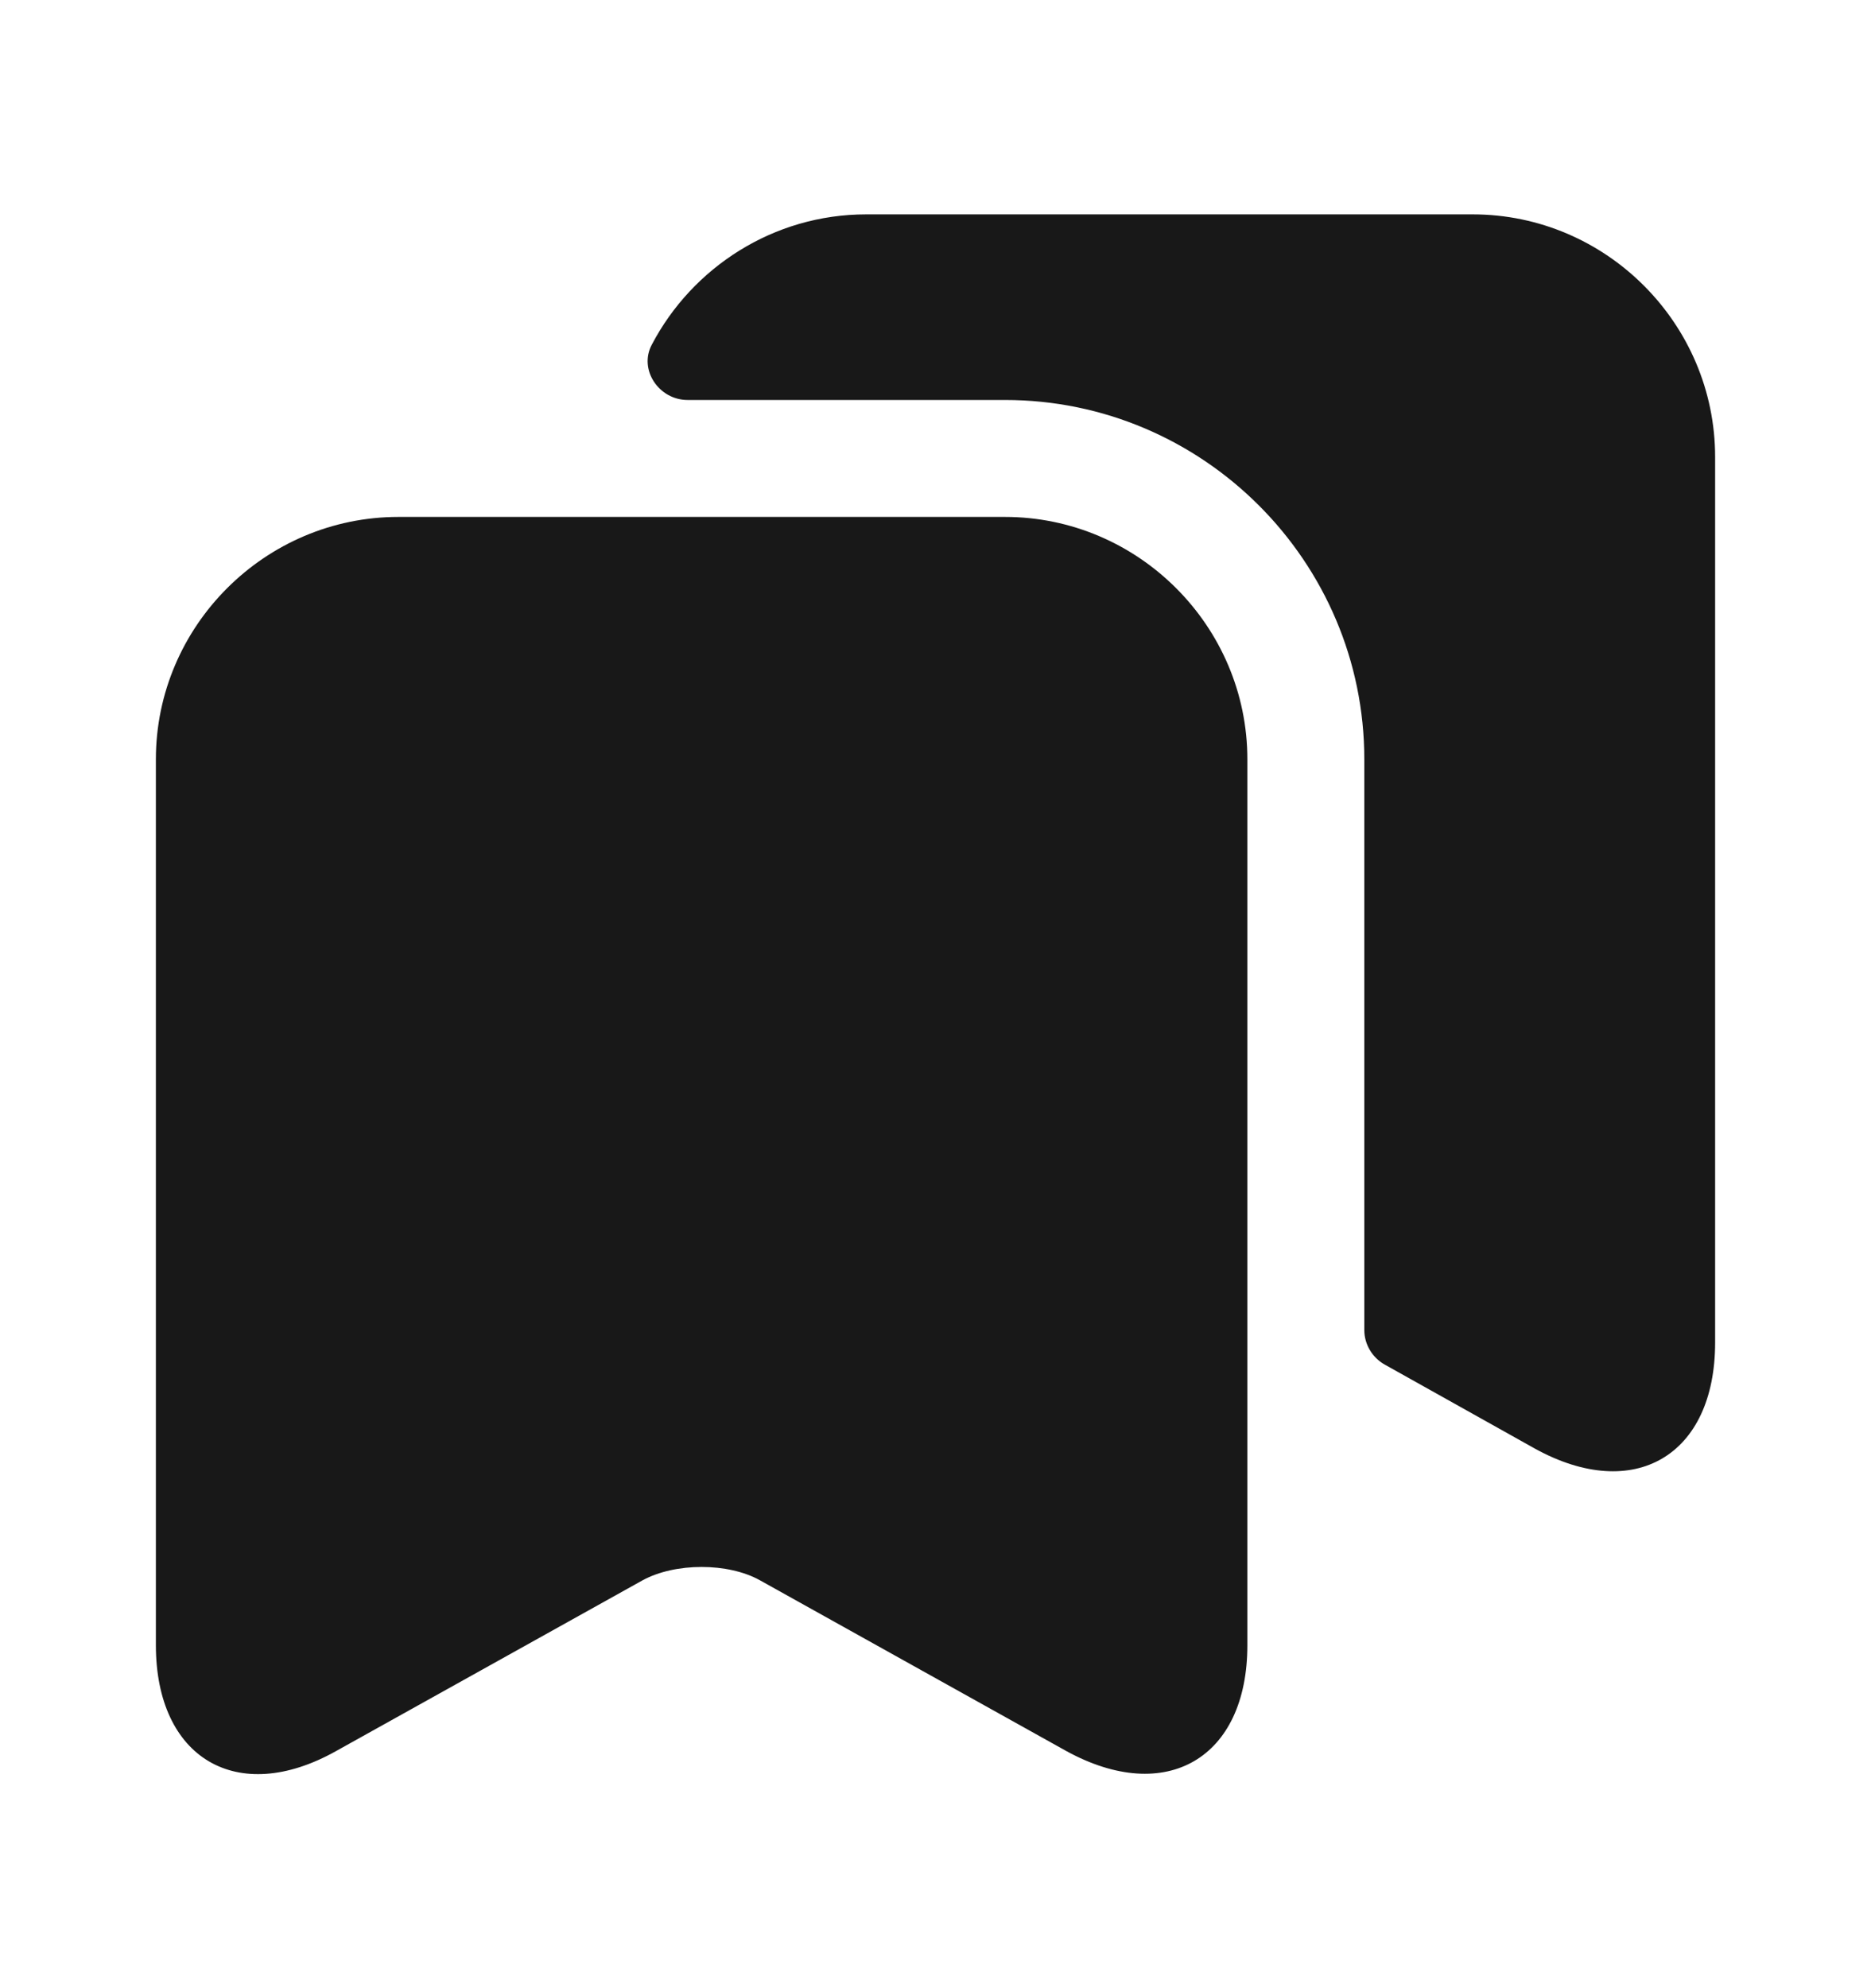
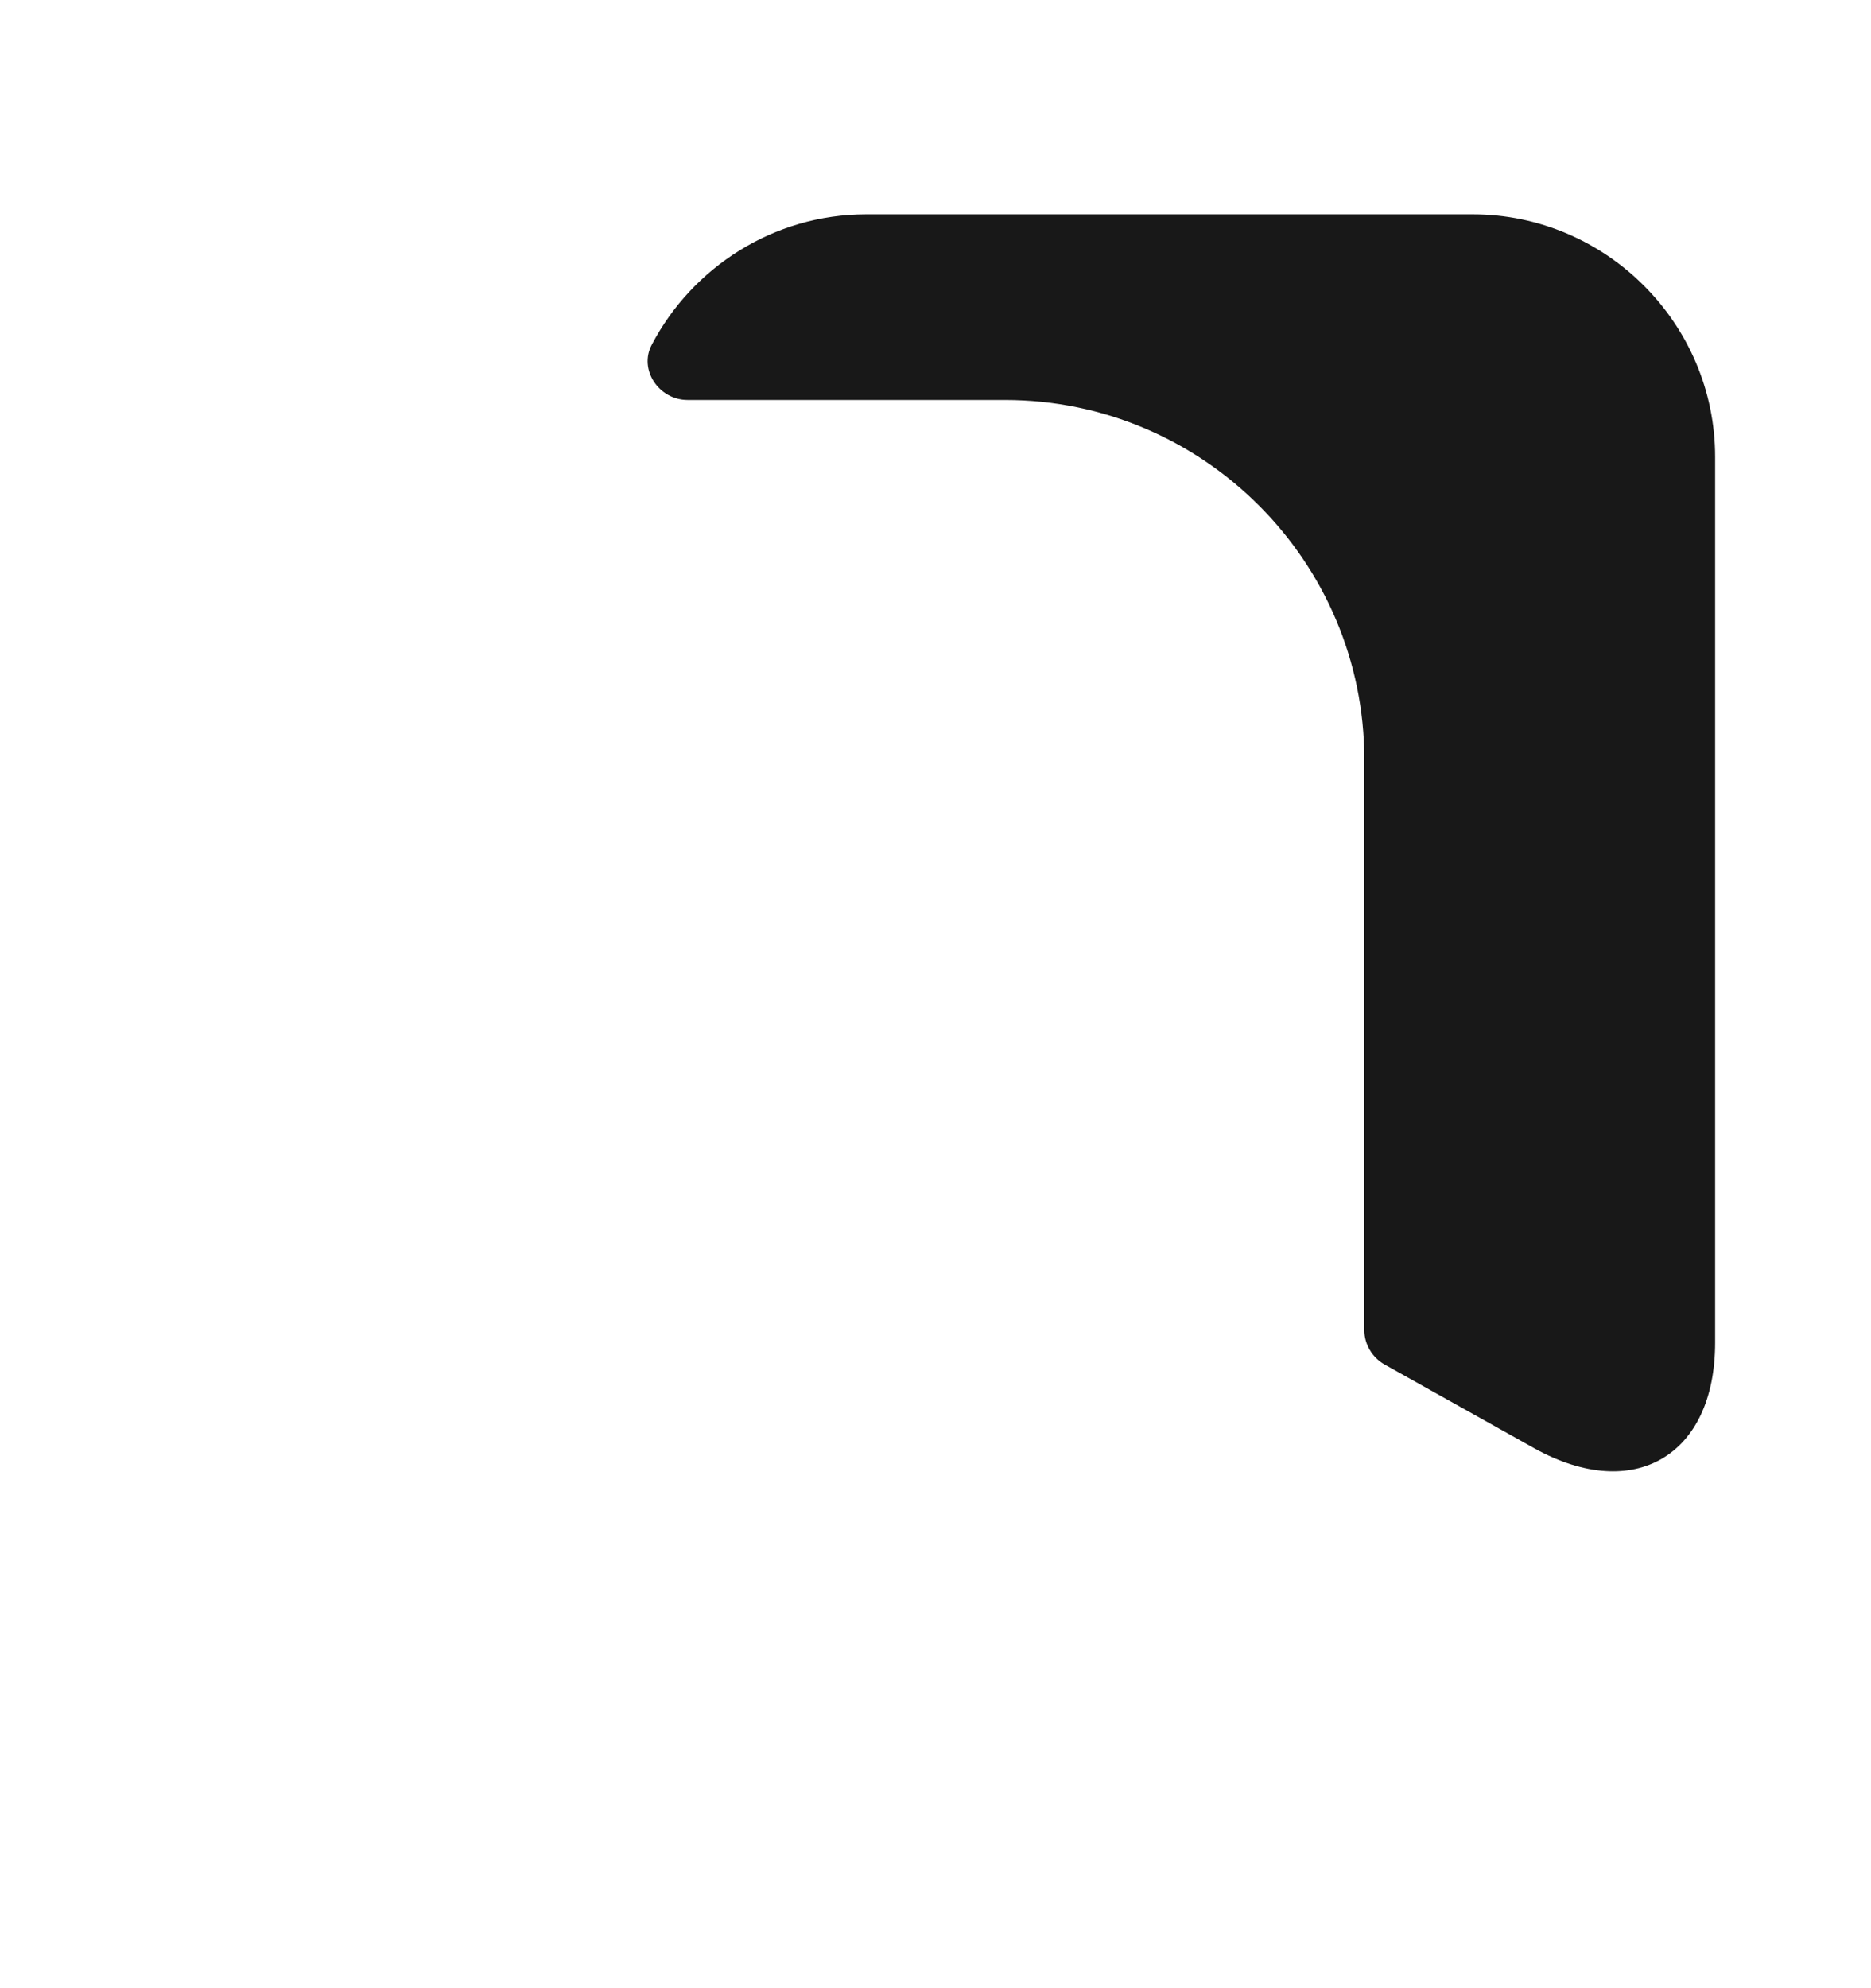
<svg xmlns="http://www.w3.org/2000/svg" width="16" height="17" viewBox="0 0 16 17" fill="none">
-   <path d="M8.594 4.42H3.407C2.267 4.42 1.333 5.353 1.333 6.493V14.067C1.333 15.033 2.027 15.447 2.873 14.973L5.494 13.513C5.774 13.36 6.227 13.36 6.5 13.513L9.12 14.973C9.973 15.44 10.667 15.033 10.667 14.067V6.493C10.667 5.353 9.733 4.42 8.594 4.42Z" fill="#181818" />
  <path d="M14.667 3.907V11.48C14.667 12.447 13.974 12.853 13.127 12.387L11.84 11.667C11.734 11.607 11.667 11.493 11.667 11.373V6.493C11.667 4.8 10.287 3.42 8.594 3.42H5.88C5.634 3.42 5.46 3.16 5.574 2.947C5.92 2.287 6.614 1.833 7.407 1.833H12.594C13.734 1.833 14.667 2.767 14.667 3.907Z" fill="#181818" />
</svg>